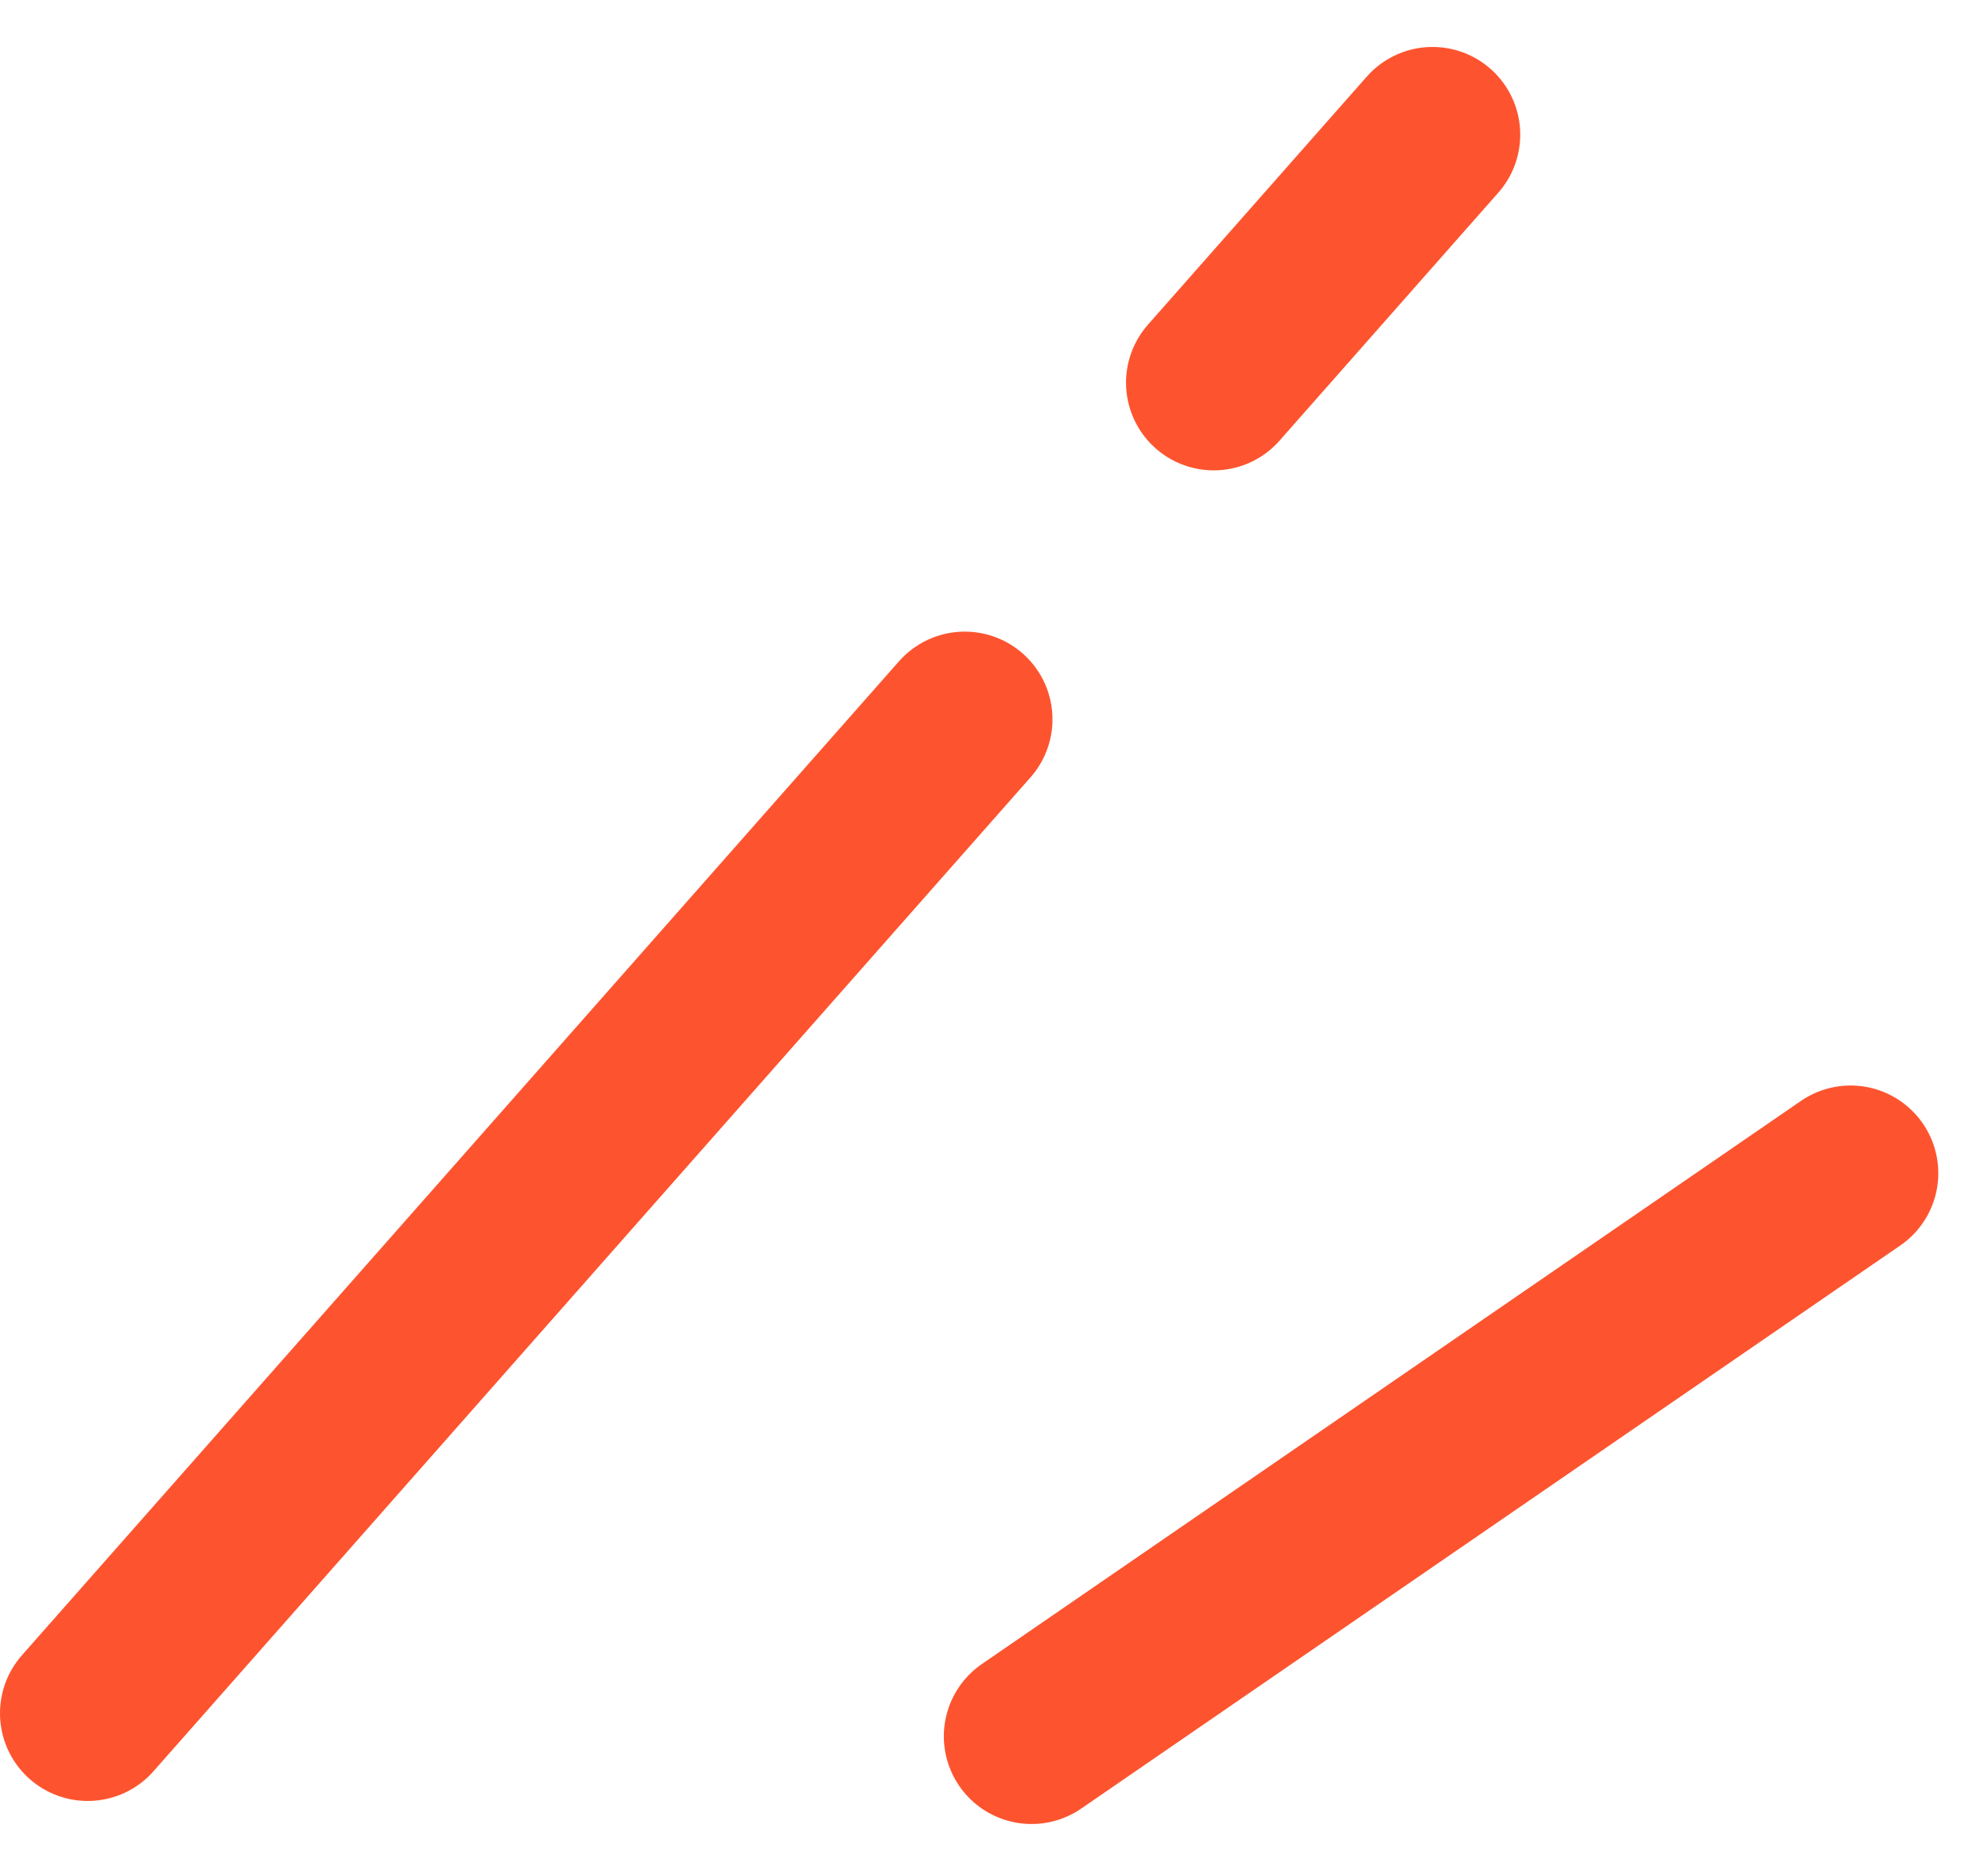
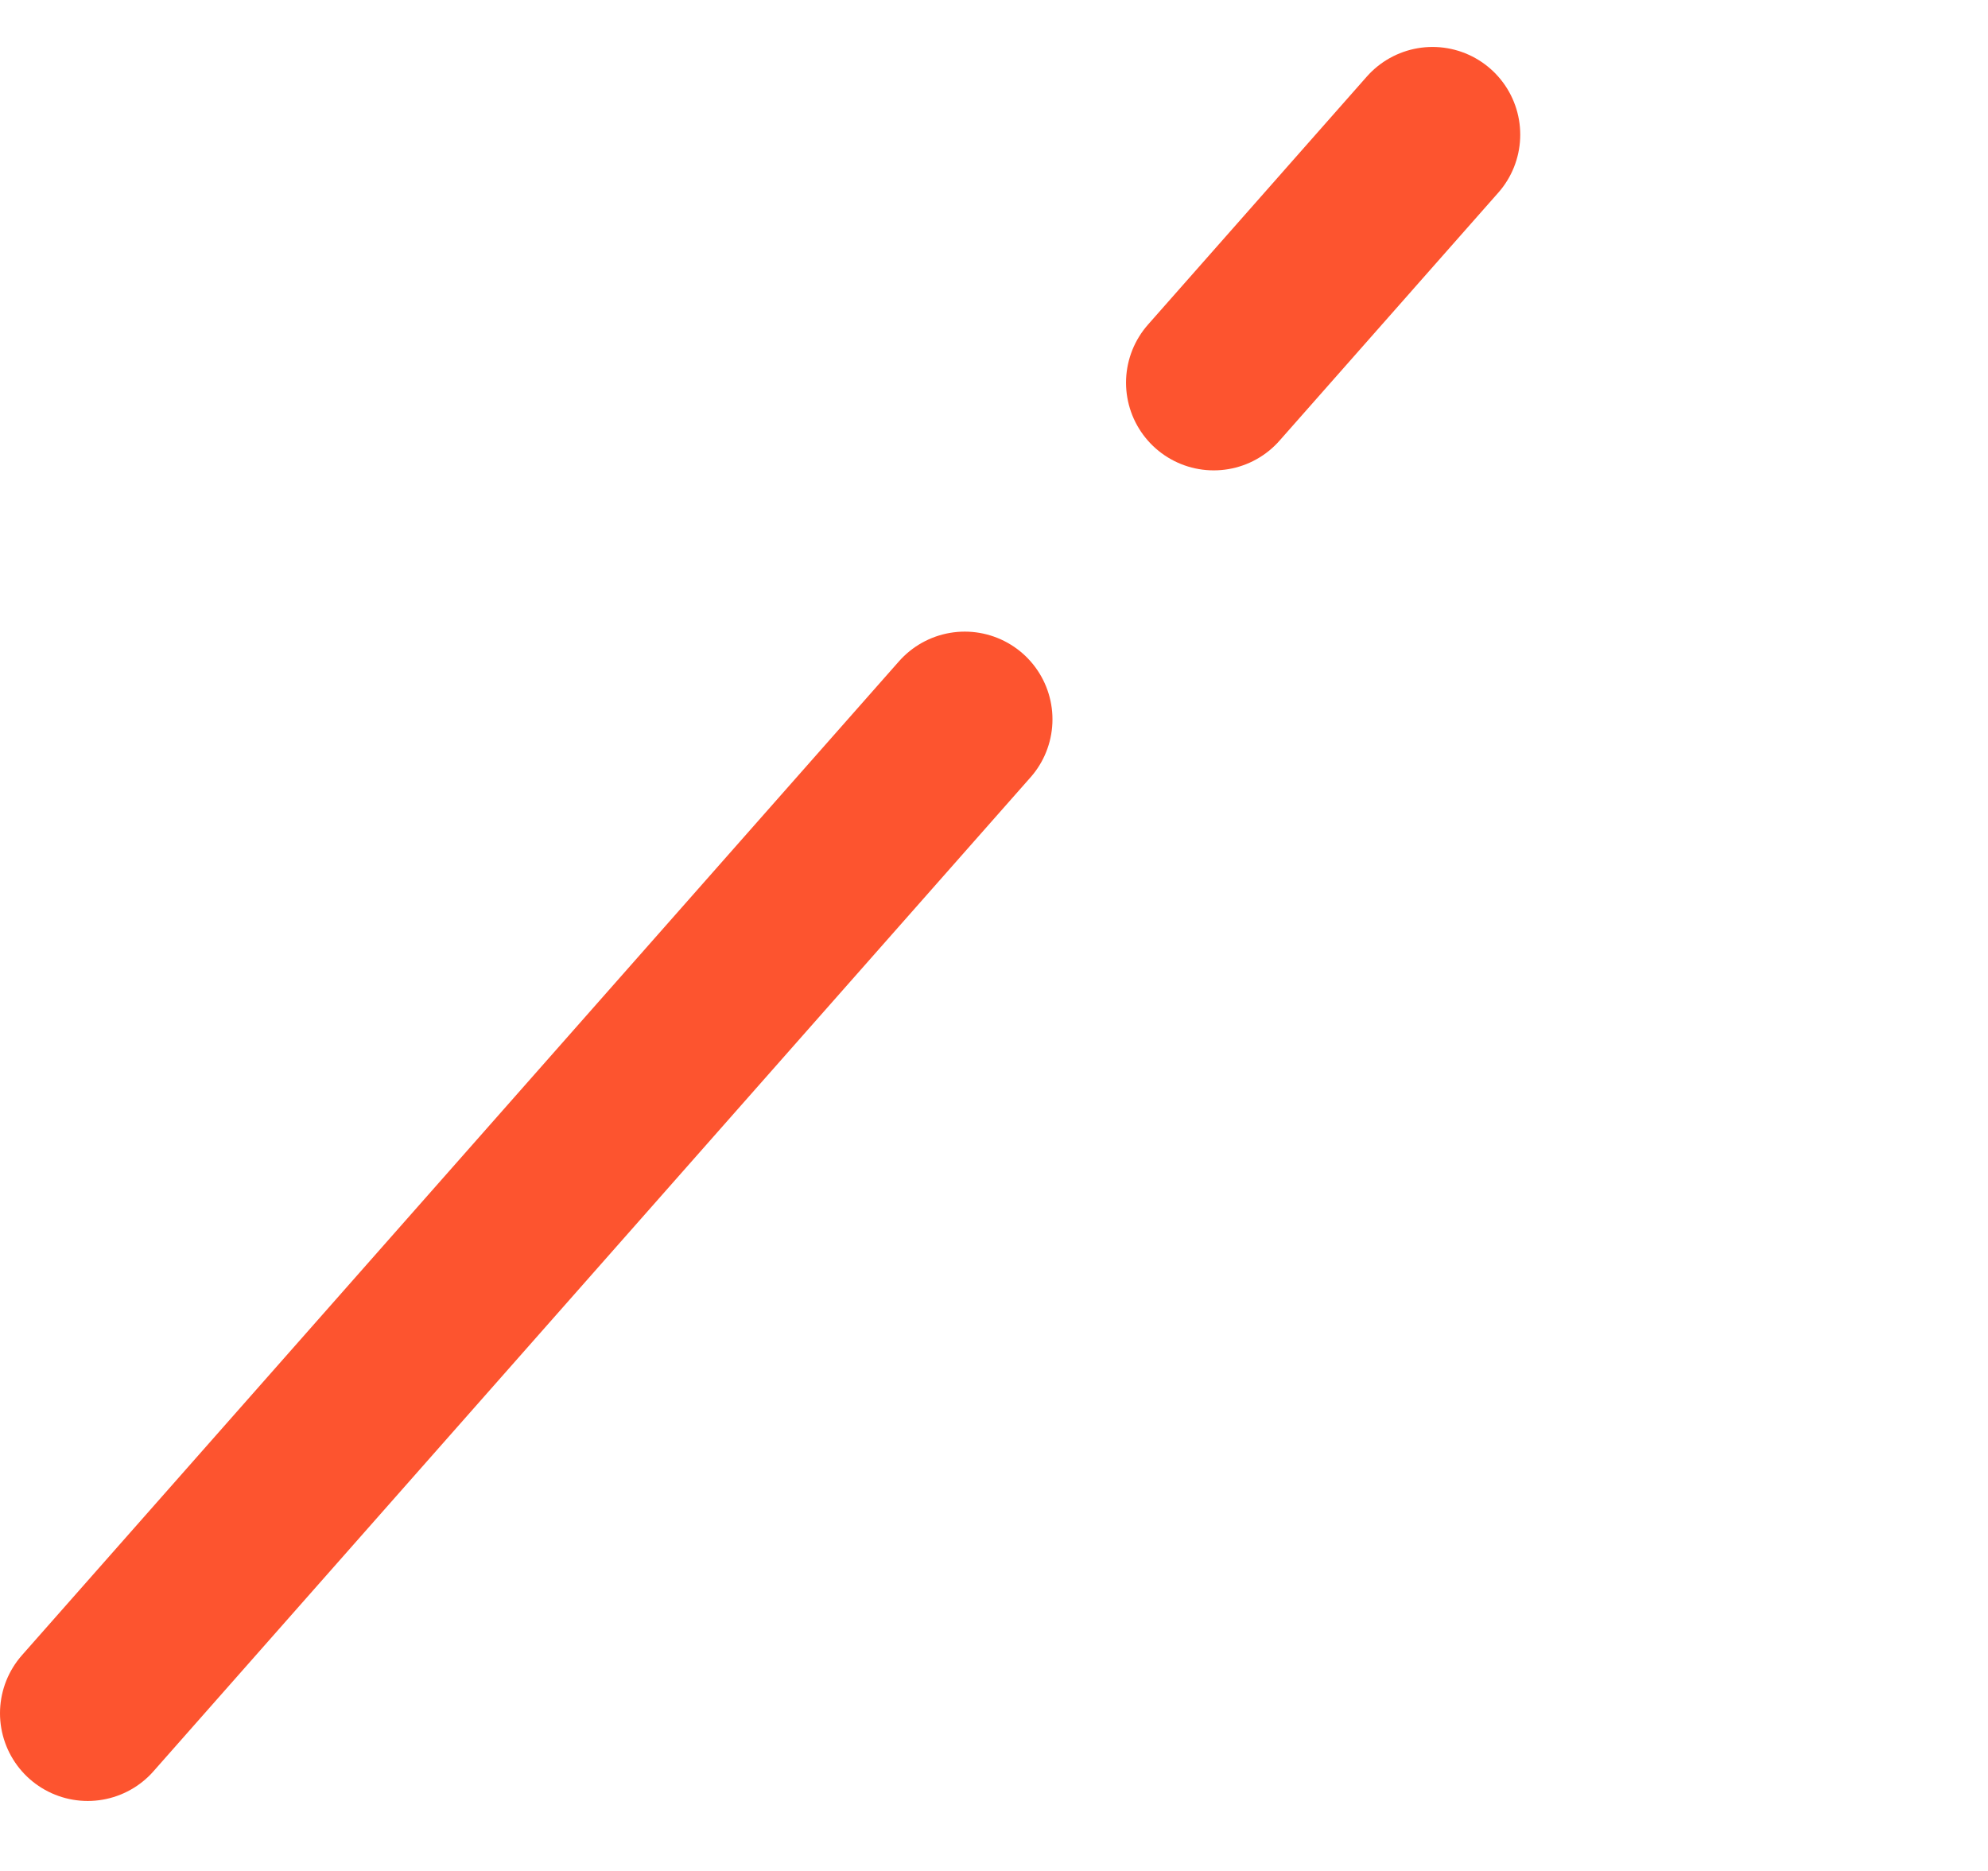
<svg xmlns="http://www.w3.org/2000/svg" width="34" height="32" viewBox="0 0 34 32" fill="none">
-   <path d="M31.65 20.066L17.642 29.697" stroke="#FD542F" stroke-width="3" stroke-linecap="round" />
  <path d="M16.5 12.303L1.5 29.303" stroke="#FD542F" stroke-width="3" stroke-linecap="round" />
  <path d="M24.5 2.303L20.758 6.545" stroke="#FD542F" stroke-width="3" stroke-linecap="round" />
</svg>